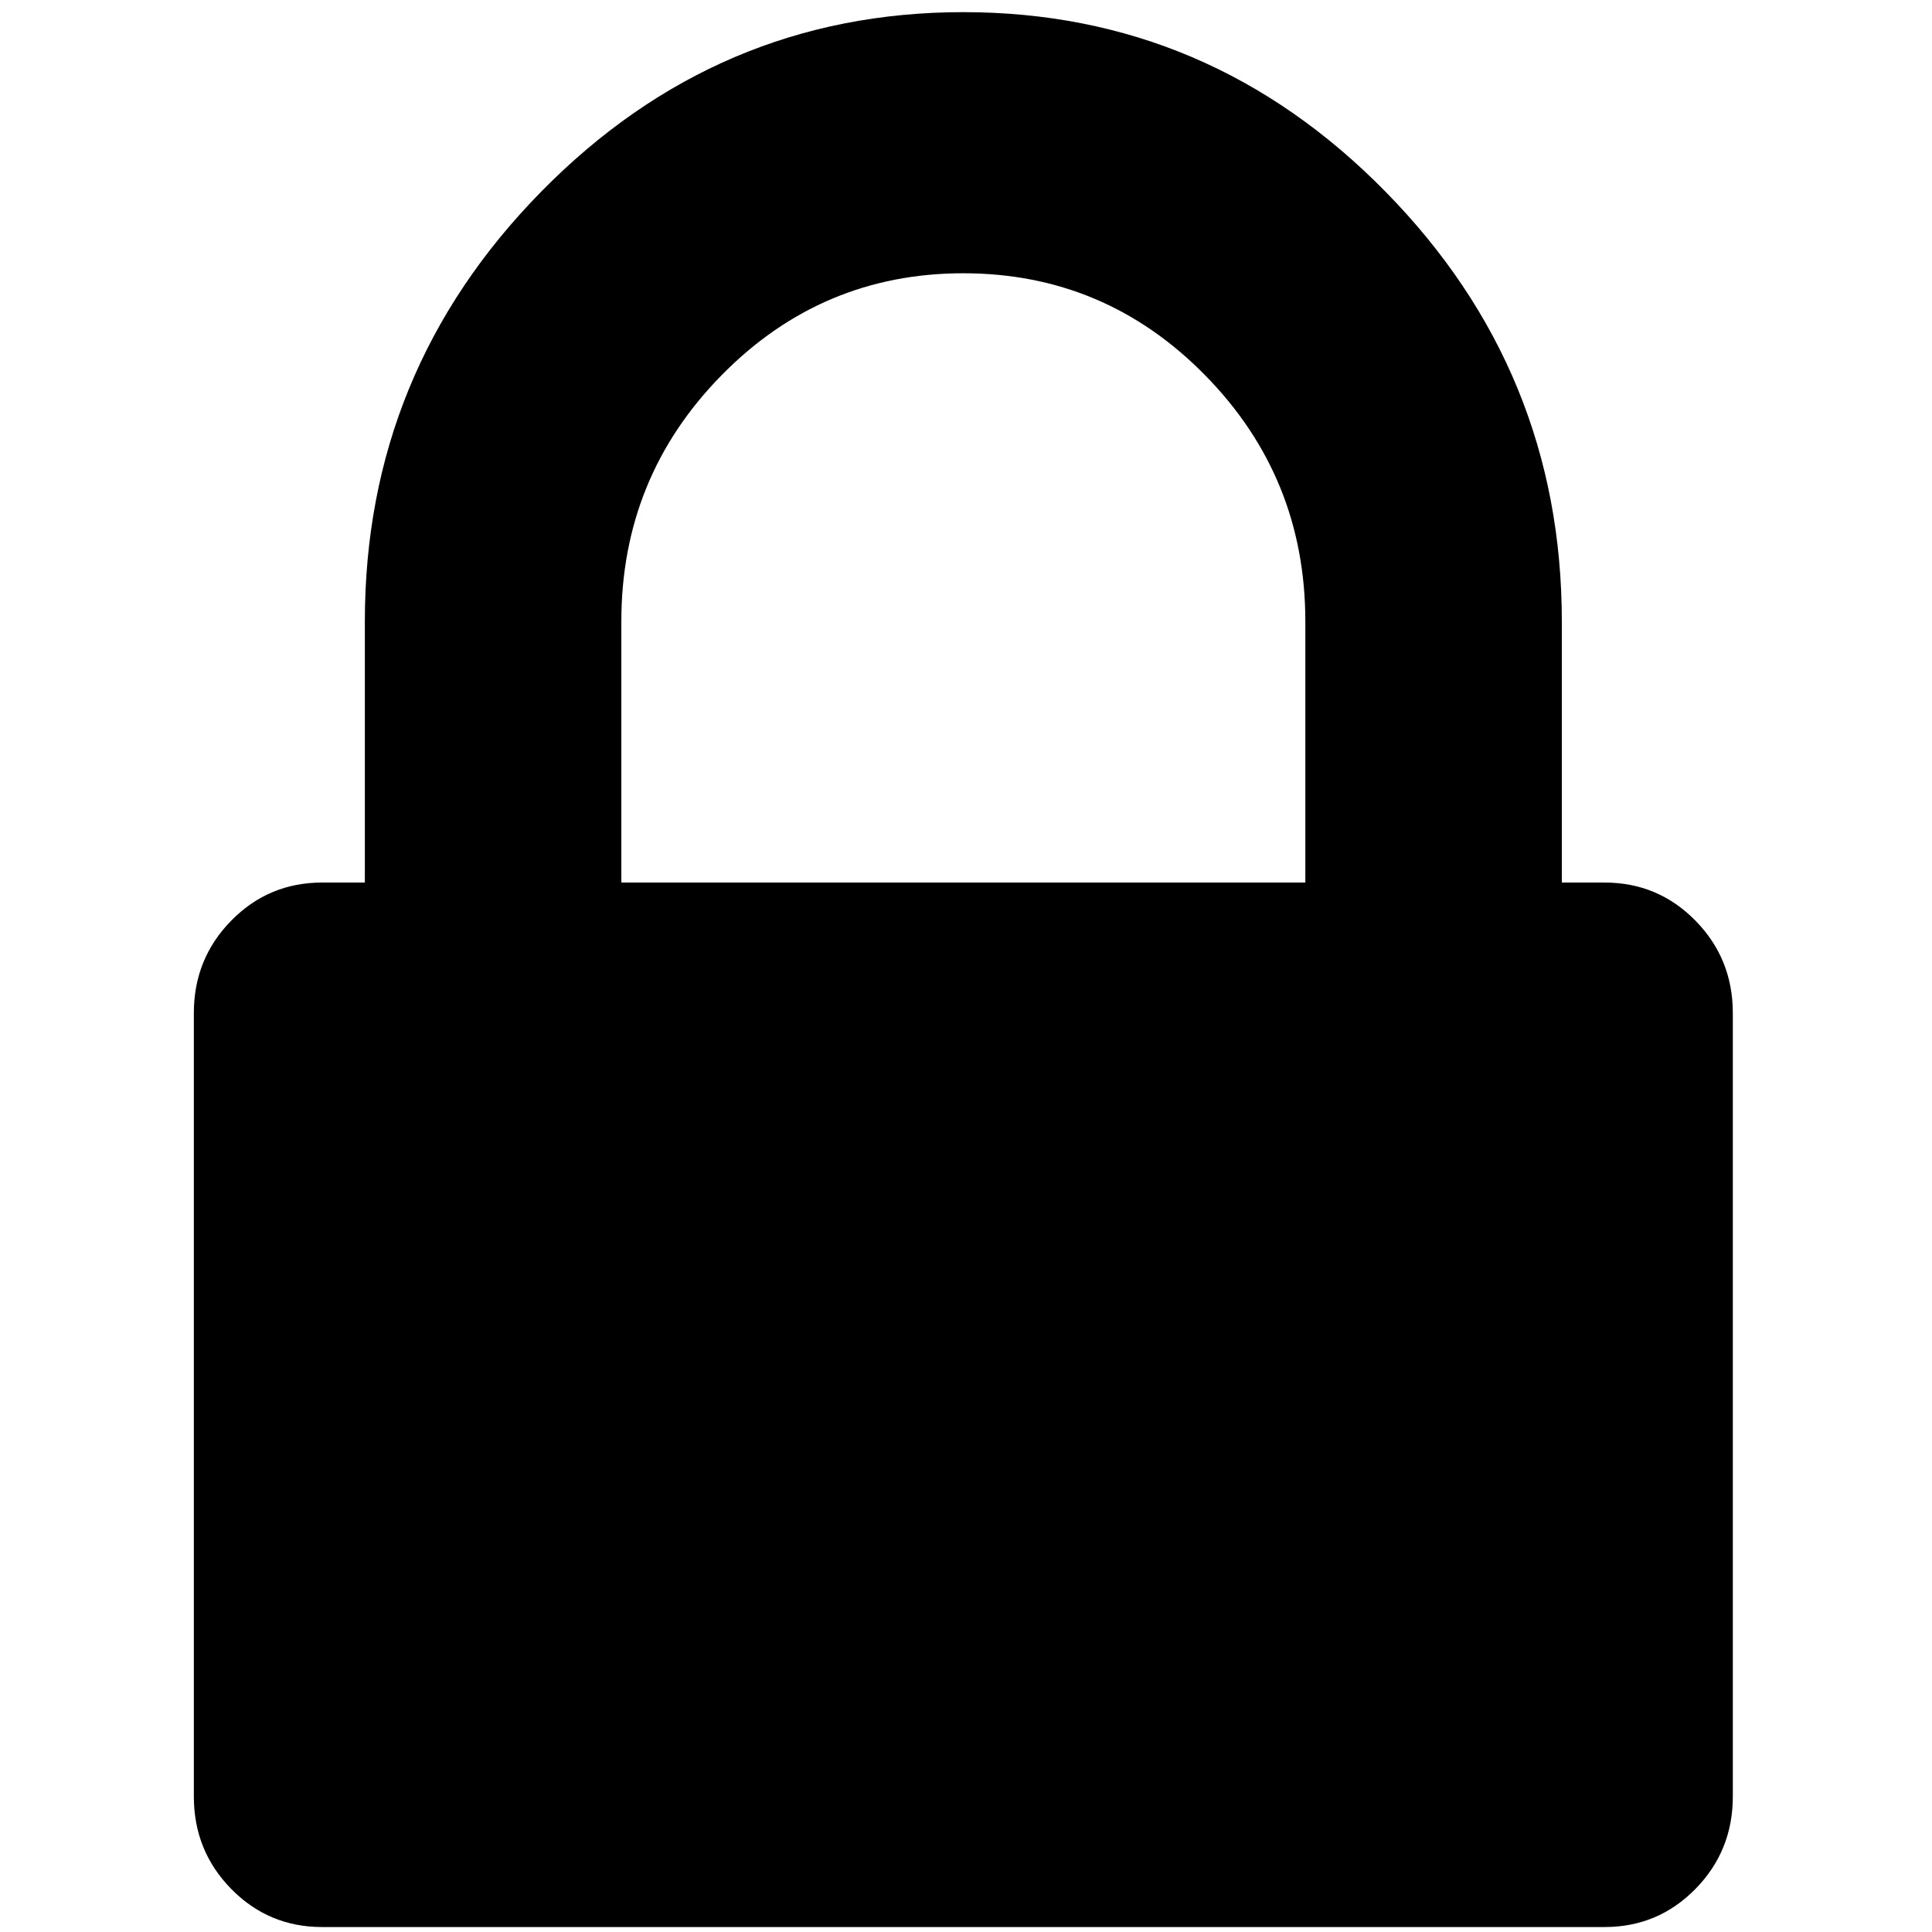
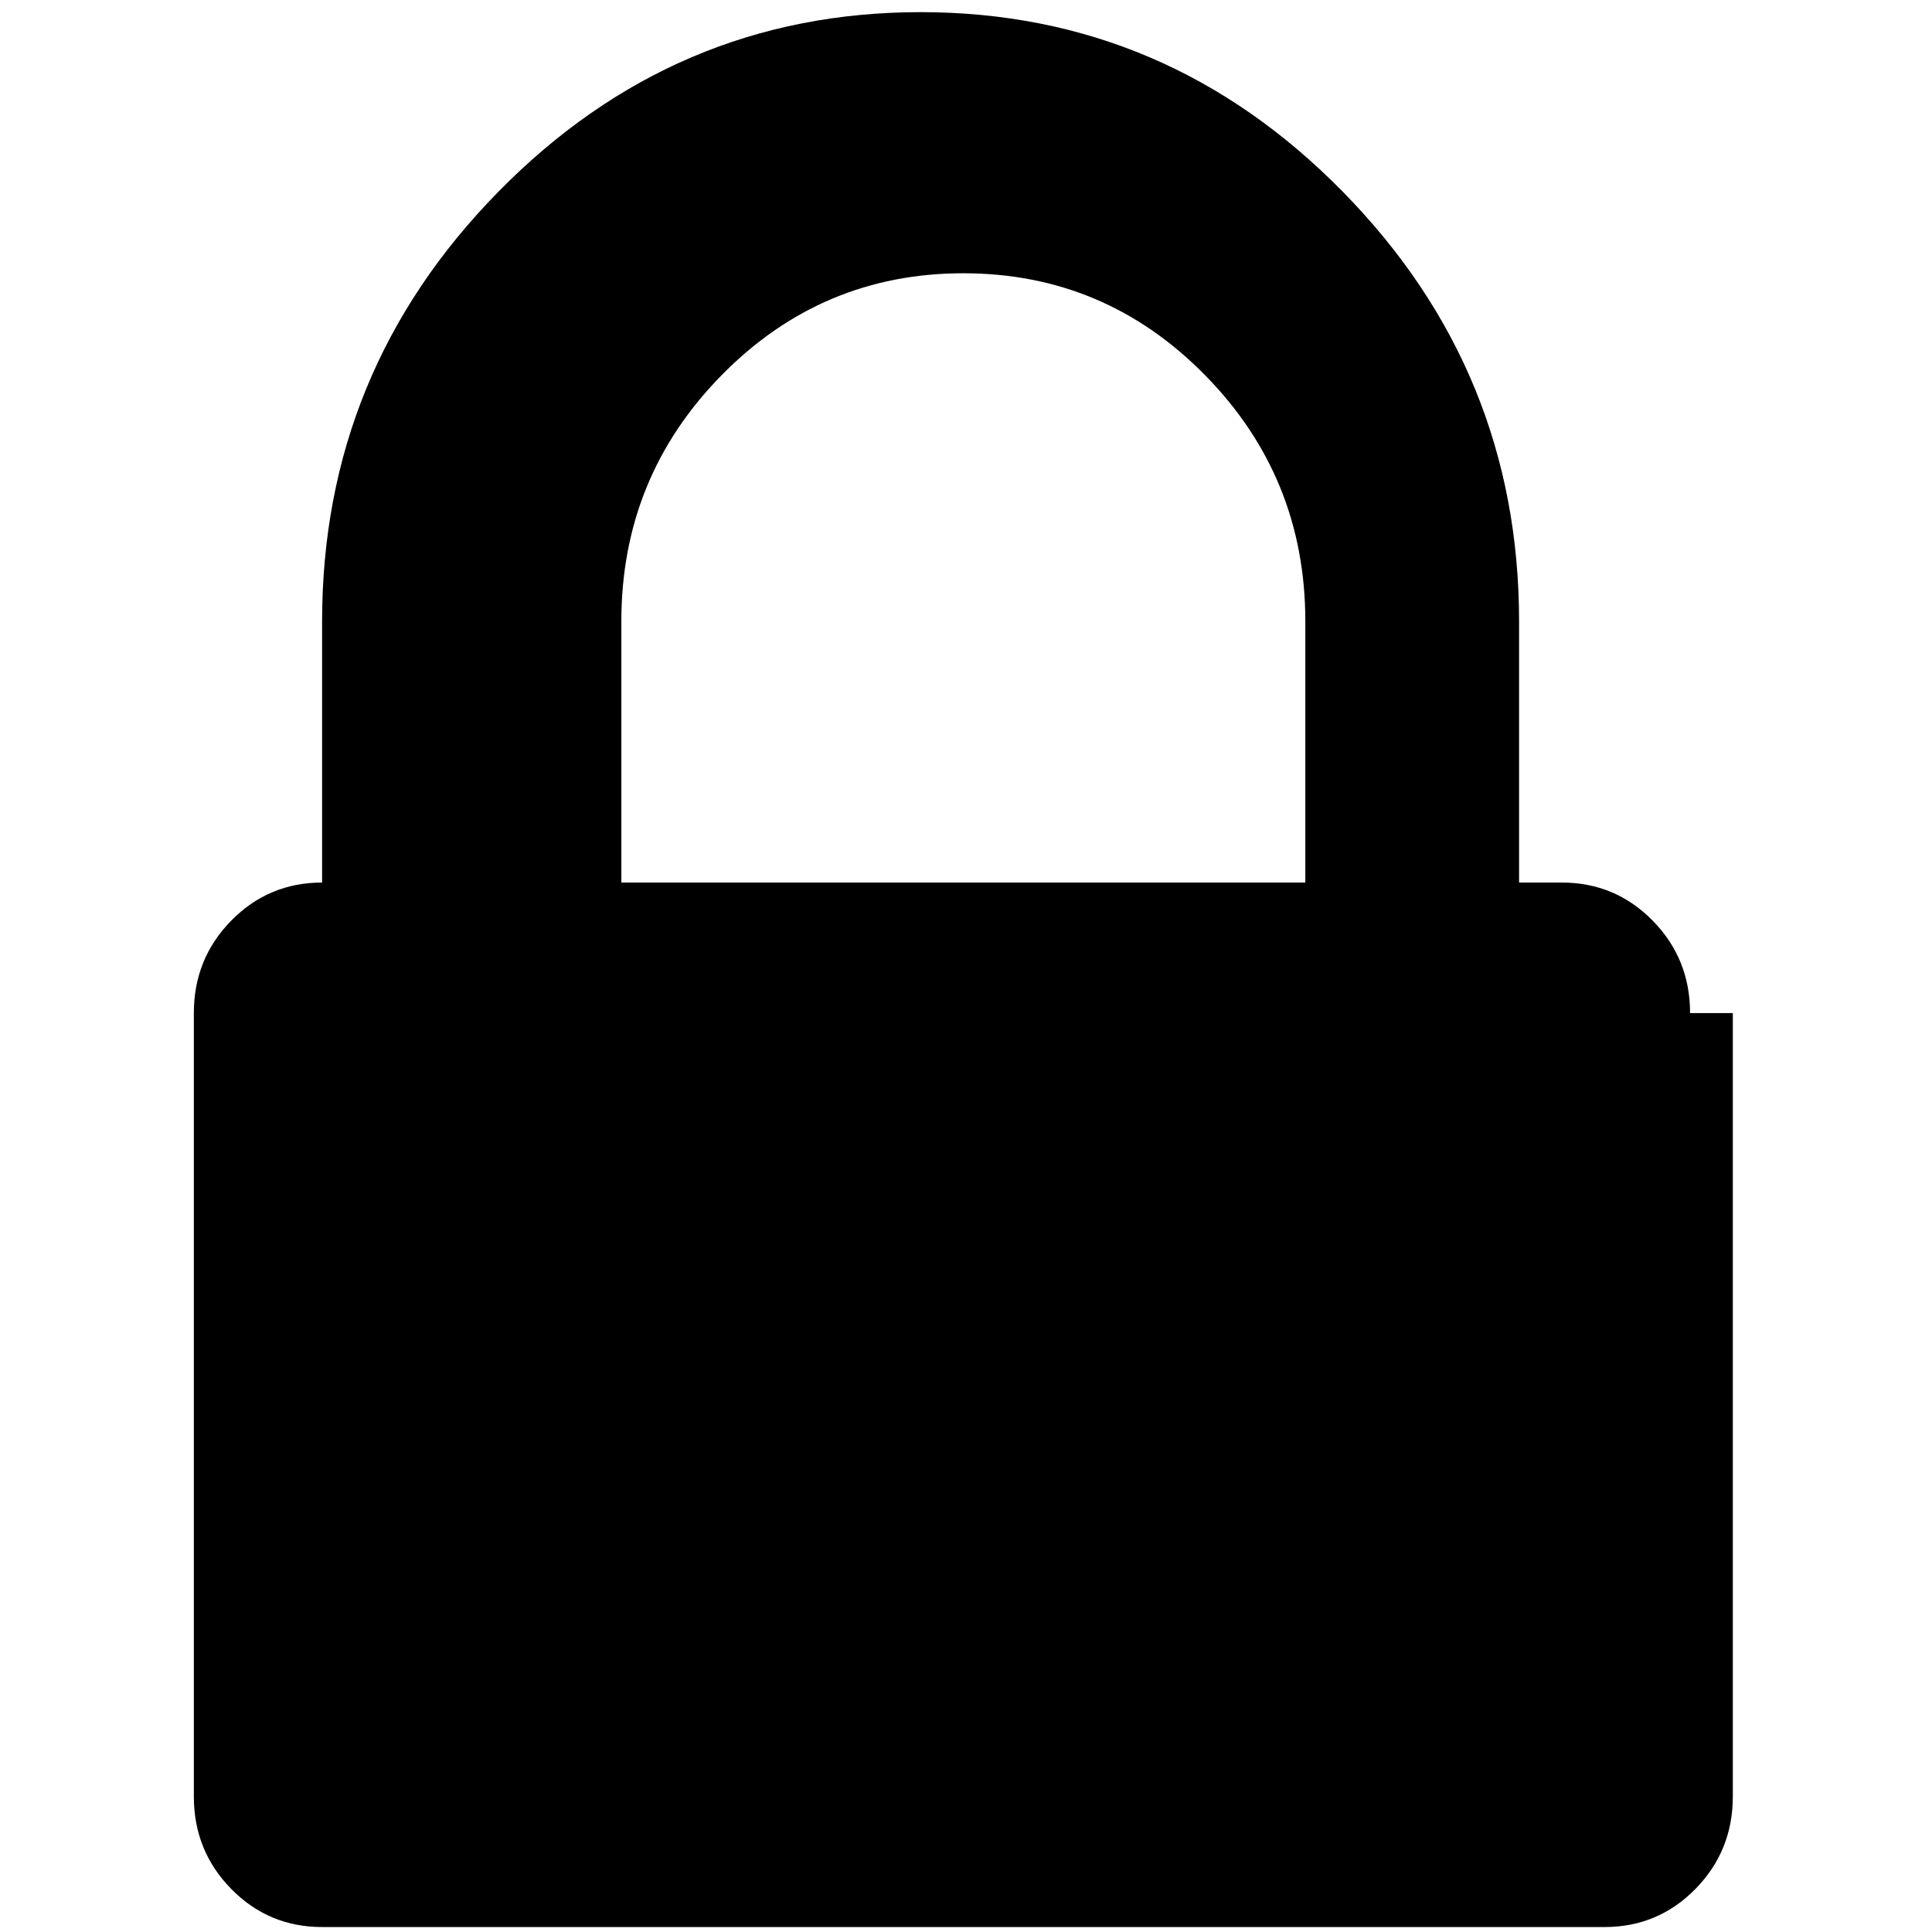
<svg xmlns="http://www.w3.org/2000/svg" width="500" height="500" t="1685339750585" class="icon" version="1.1" p-id="3294">
  <g>
    <title>Layer 1</title>
-     <path d="m160.803,228.403l177.016,0l0,-67.578q0,-37.309 -25.93,-63.706t-62.578,-26.398t-62.578,26.398t-25.93,63.706l0,67.578l0,0zm287.651,33.789l0,202.734q0,14.079 -9.681,23.934t-23.51,9.855l-331.905,0q-13.829,0 -23.51,-9.855t-9.681,-23.934l0,-202.734q0,-14.079 9.681,-23.934t23.51,-9.855l11.063,0l0,-67.578q0,-64.762 45.637,-111.222t109.252,-46.46t109.252,46.46t45.637,111.222l0,67.578l11.063,0q13.829,0 23.51,9.855t9.681,23.934l0,0z" p-id="3295" id="svg_1" />
+     <path d="m160.803,228.403l177.016,0l0,-67.578q0,-37.309 -25.93,-63.706t-62.578,-26.398t-62.578,26.398t-25.93,63.706l0,67.578l0,0zm287.651,33.789l0,202.734q0,14.079 -9.681,23.934t-23.51,9.855l-331.905,0q-13.829,0 -23.51,-9.855t-9.681,-23.934l0,-202.734q0,-14.079 9.681,-23.934t23.51,-9.855l0,-67.578q0,-64.762 45.637,-111.222t109.252,-46.46t109.252,46.46t45.637,111.222l0,67.578l11.063,0q13.829,0 23.51,9.855t9.681,23.934l0,0z" p-id="3295" id="svg_1" />
  </g>
</svg>